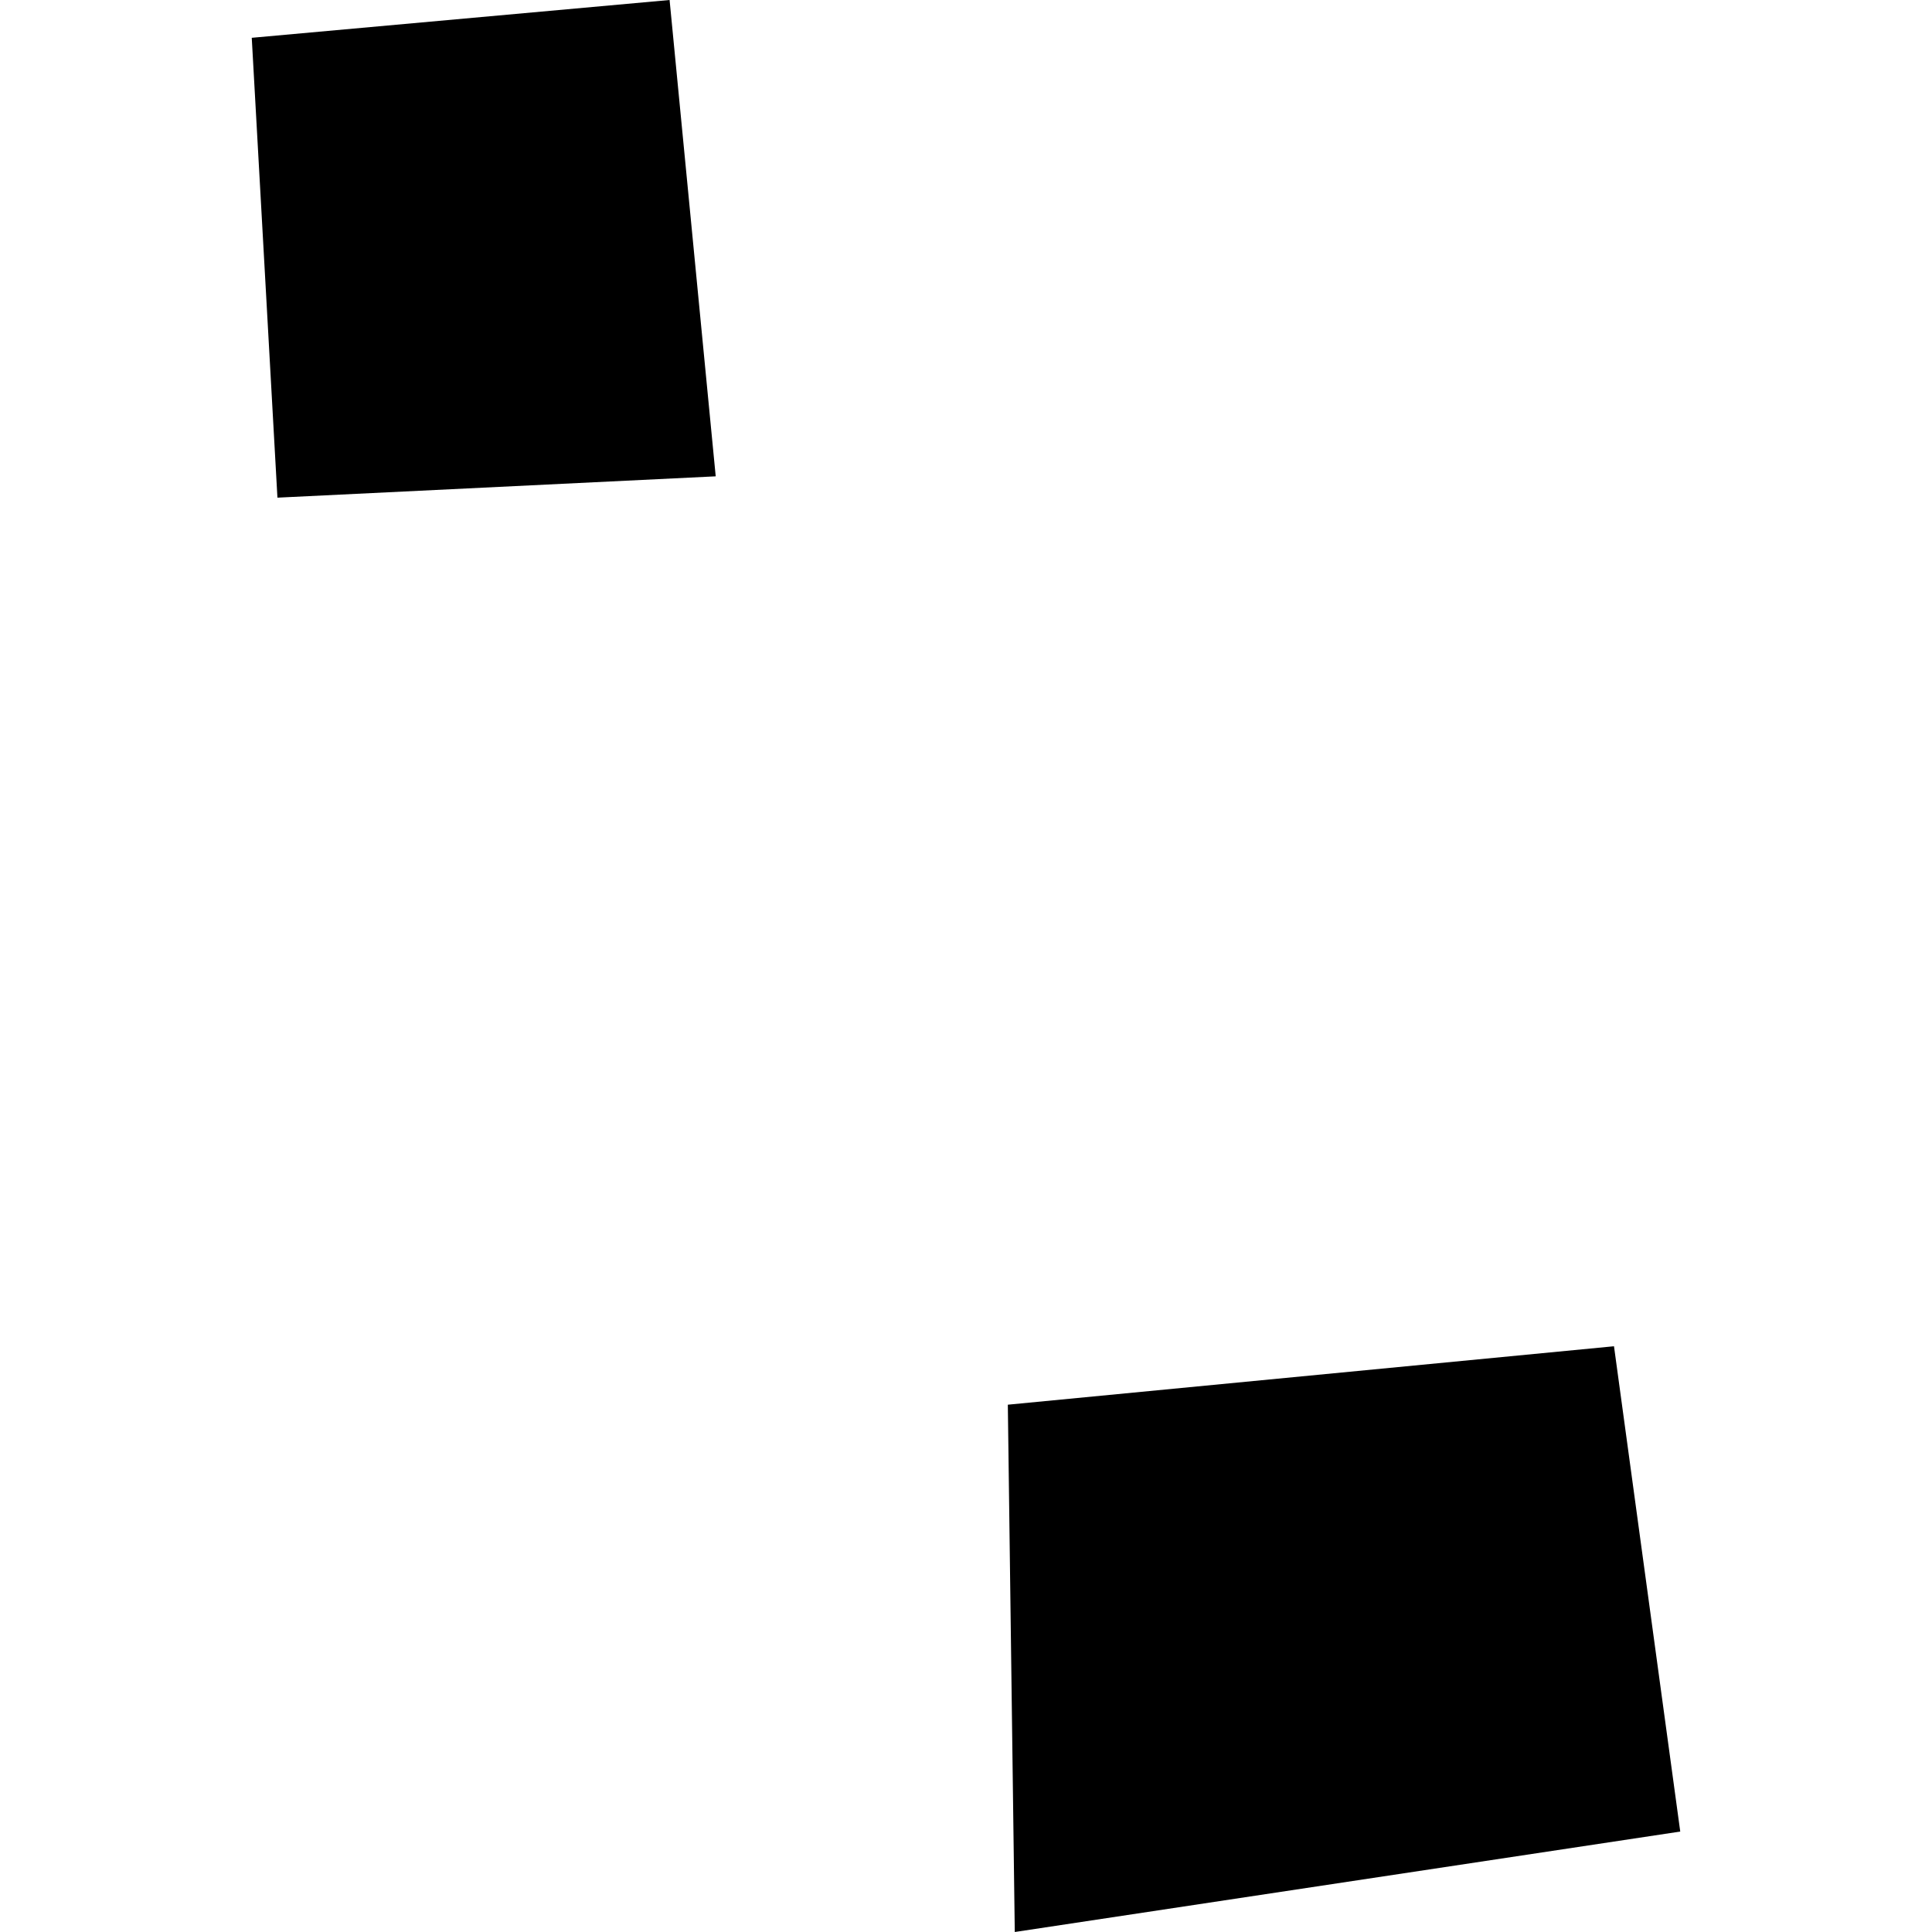
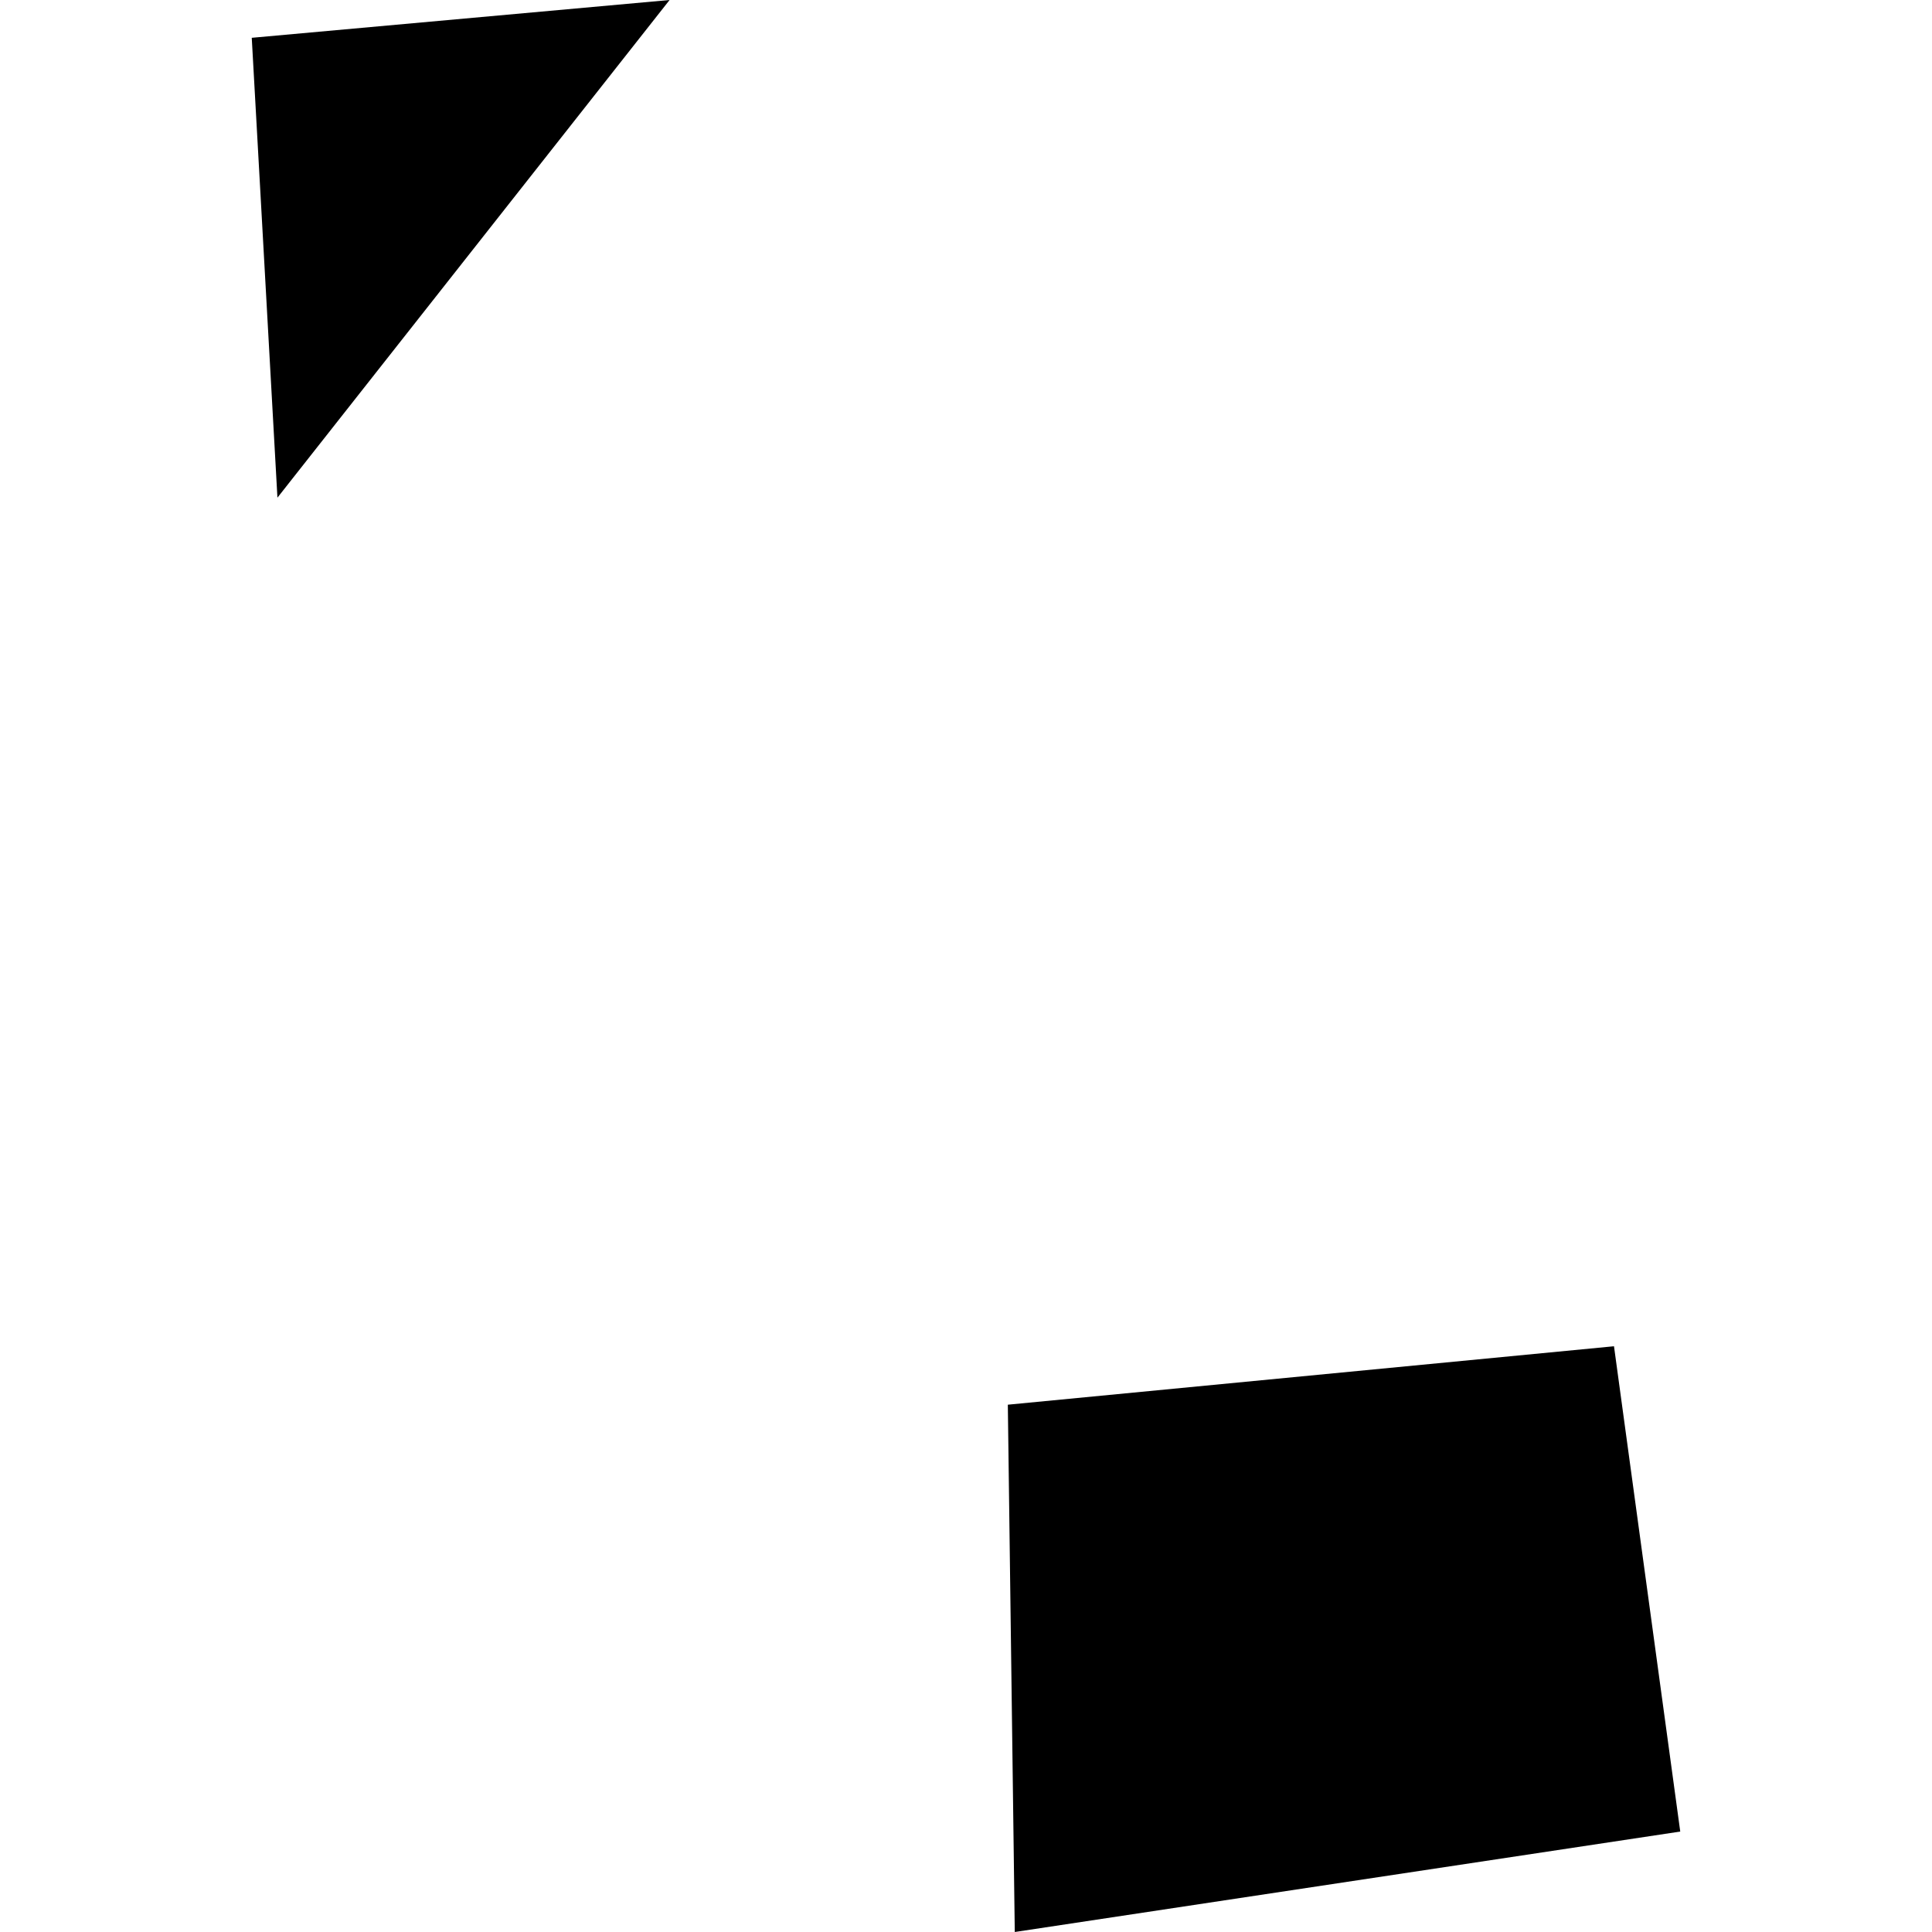
<svg xmlns="http://www.w3.org/2000/svg" height="288pt" version="1.1" viewBox="0 0 288 288" width="288pt">
  <defs>
    <style type="text/css">
*{stroke-linecap:butt;stroke-linejoin:round;}
  </style>
  </defs>
  <g id="figure_1">
    <g id="patch_1">
-       <path d="M 0 288  L 288 288  L 288 0  L 0 0  z " style="fill:none;opacity:0;" />
-     </g>
+       </g>
    <g id="axes_1">
      <g id="PatchCollection_1">
-         <path clip-path="url(#pdad6b24cf8)" d="M 37.528 5.635  L 41.357 74.185  L 106.69 71.006  L 99.814 0  L 37.528 5.635  " />
+         <path clip-path="url(#pdad6b24cf8)" d="M 37.528 5.635  L 41.357 74.185  L 99.814 0  L 37.528 5.635  " />
        <path clip-path="url(#pdad6b24cf8)" d="M 150.235 209.396  L 240.595 200.684  L 250.472 273.027  L 151.271 288  L 150.235 209.396  " />
      </g>
    </g>
  </g>
  <defs>
    <clipPath id="pdad6b24cf8">
      <rect height="288" width="212.943" x="37.528" y="0" />
    </clipPath>
  </defs>
</svg>